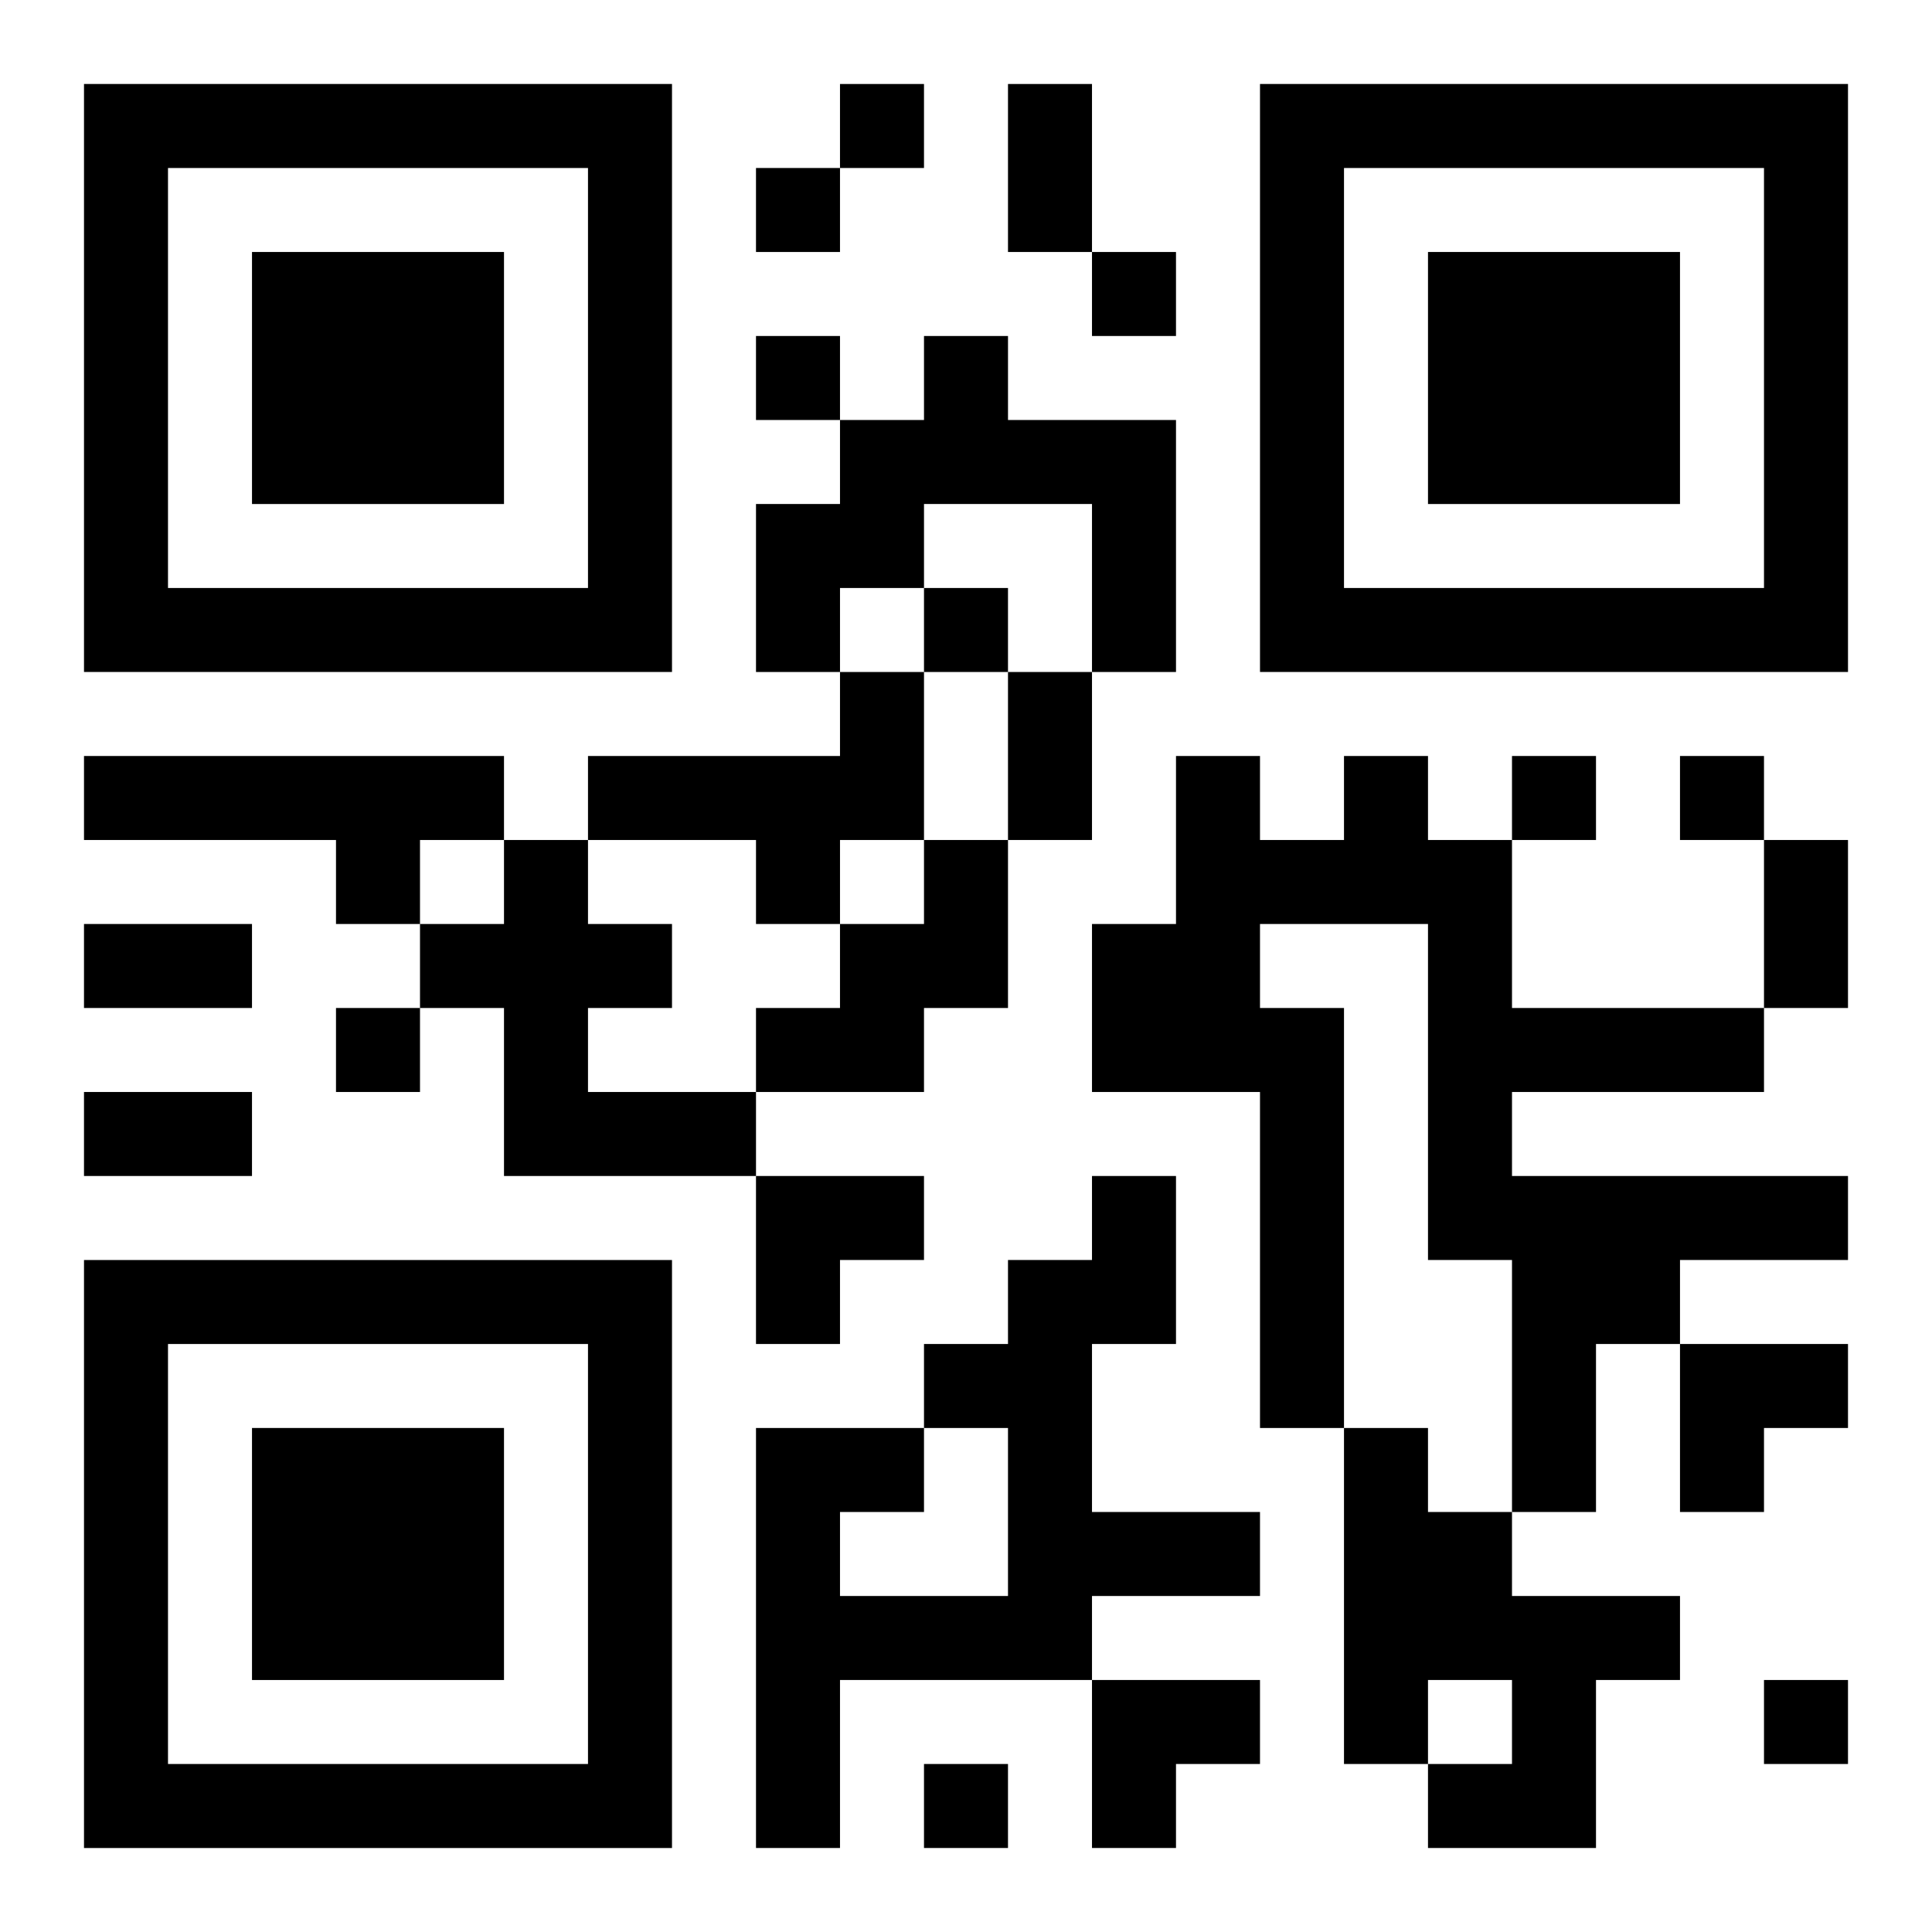
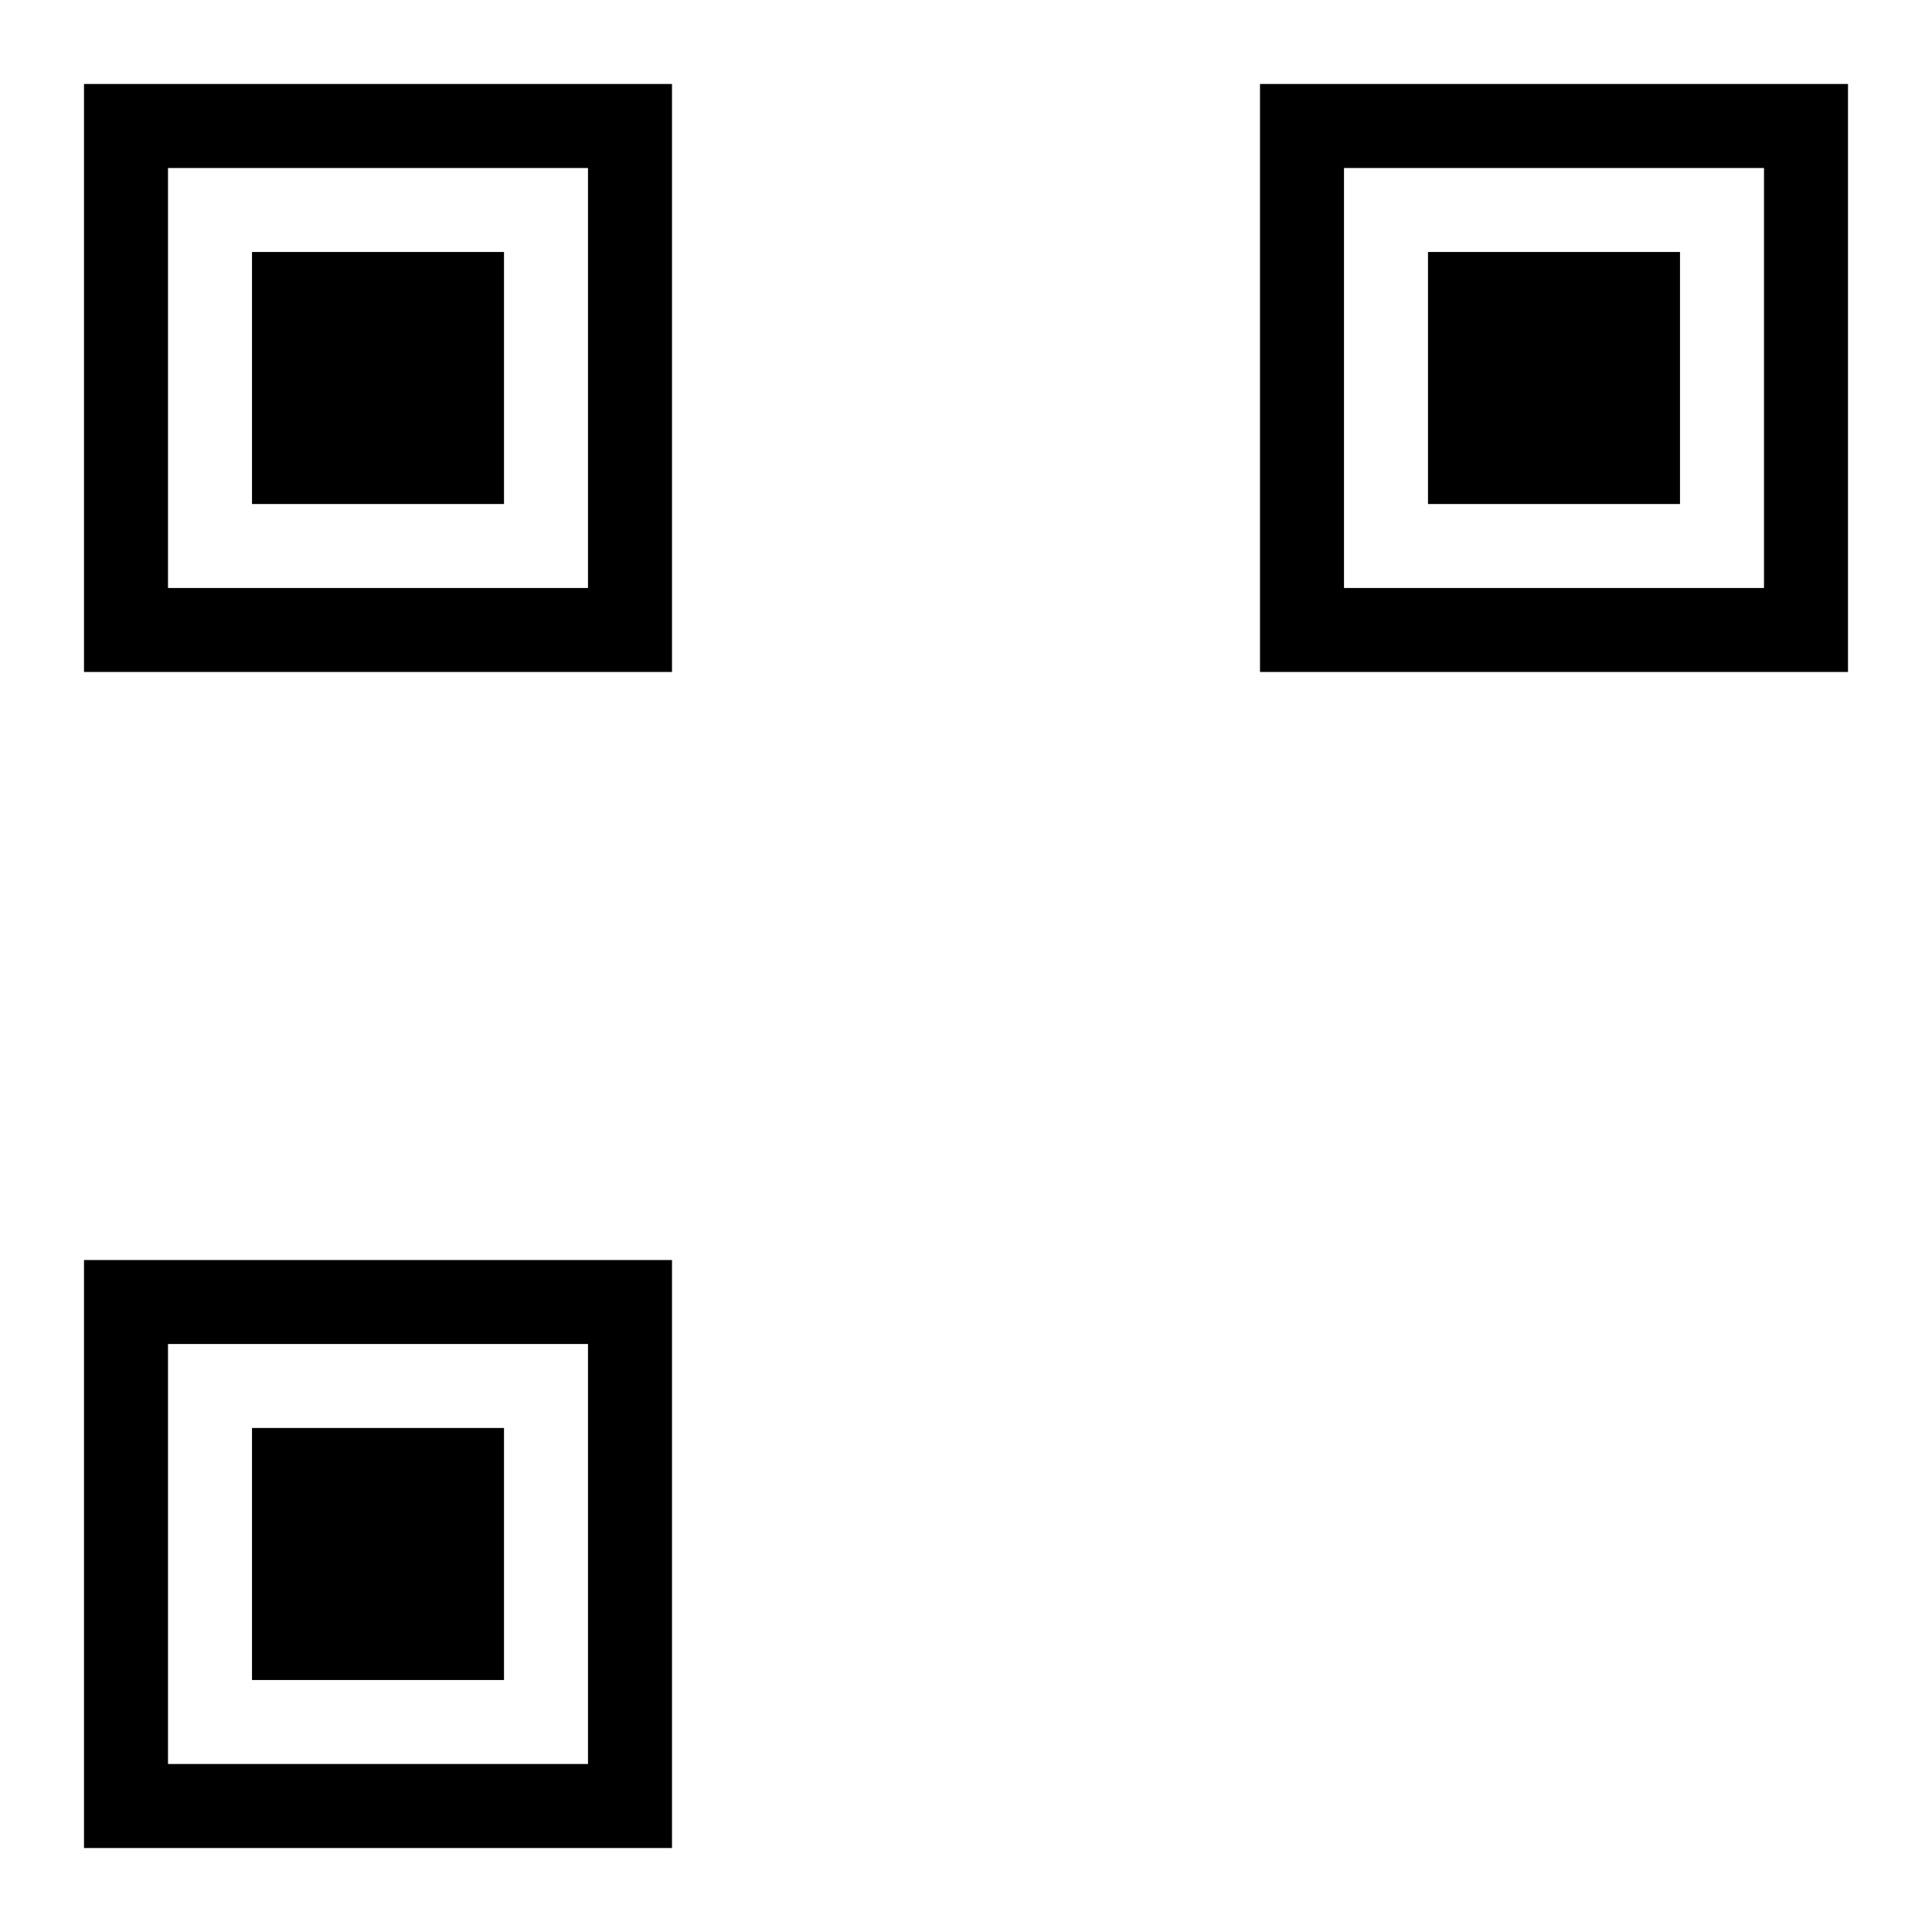
<svg xmlns="http://www.w3.org/2000/svg" xmlns:xlink="http://www.w3.org/1999/xlink" width="250" height="250" baseProfile="full" version="1.1" viewBox="-1 -1 23 23">
  <symbol id="a">
    <path d="m0 7v7h7v-7h-7zm1 1h5v5h-5v-5zm1 1v3h3v-3h-3z" />
  </symbol>
  <use y="-7" xlink:href="#a" />
  <use y="7" xlink:href="#a" />
  <use x="14" y="-7" xlink:href="#a" />
-   <path d="m10 3h1v1h2v3h-1v-2h-2v1h-1v1h-1v-2h1v-1h1v-1m-1 4h1v2h-1v1h-1v-1h-2v-1h3v-1m-9 1h5v1h-1v1h-1v-1h-3v-1m15 0h1v1h1v2h3v1h-3v1h4v1h-2v1h-1v2h-1v-3h-1v-4h-2v1h1v5h-1v-4h-2v-2h1v-2h1v1h1v-1m-10 1h1v1h1v1h-1v1h2v1h-3v-2h-1v-1h1v-1m5 0h1v2h-1v1h-2v-1h1v-1h1v-1m2 4h1v2h-1v2h2v1h-2v1h-3v2h-1v-5h2v1h-1v1h2v-2h-1v-1h1v-1h1v-1m3 3h1v1h1v1h2v1h-1v2h-2v-1h1v-1h-1v1h-1v-4m-6-16v1h1v-1h-1m-1 1v1h1v-1h-1m4 1v1h1v-1h-1m-4 1v1h1v-1h-1m2 3v1h1v-1h-1m7 2v1h1v-1h-1m2 0v1h1v-1h-1m-16 3v1h1v-1h-1m17 8v1h1v-1h-1m-10 1v1h1v-1h-1m1-20h1v2h-1v-2m0 7h1v2h-1v-2m9 2h1v2h-1v-2m-20 1h2v1h-2v-1m0 2h2v1h-2v-1m8 1h2v1h-1v1h-1zm11 2h2v1h-1v1h-1zm-7 4h2v1h-1v1h-1z" />
</svg>